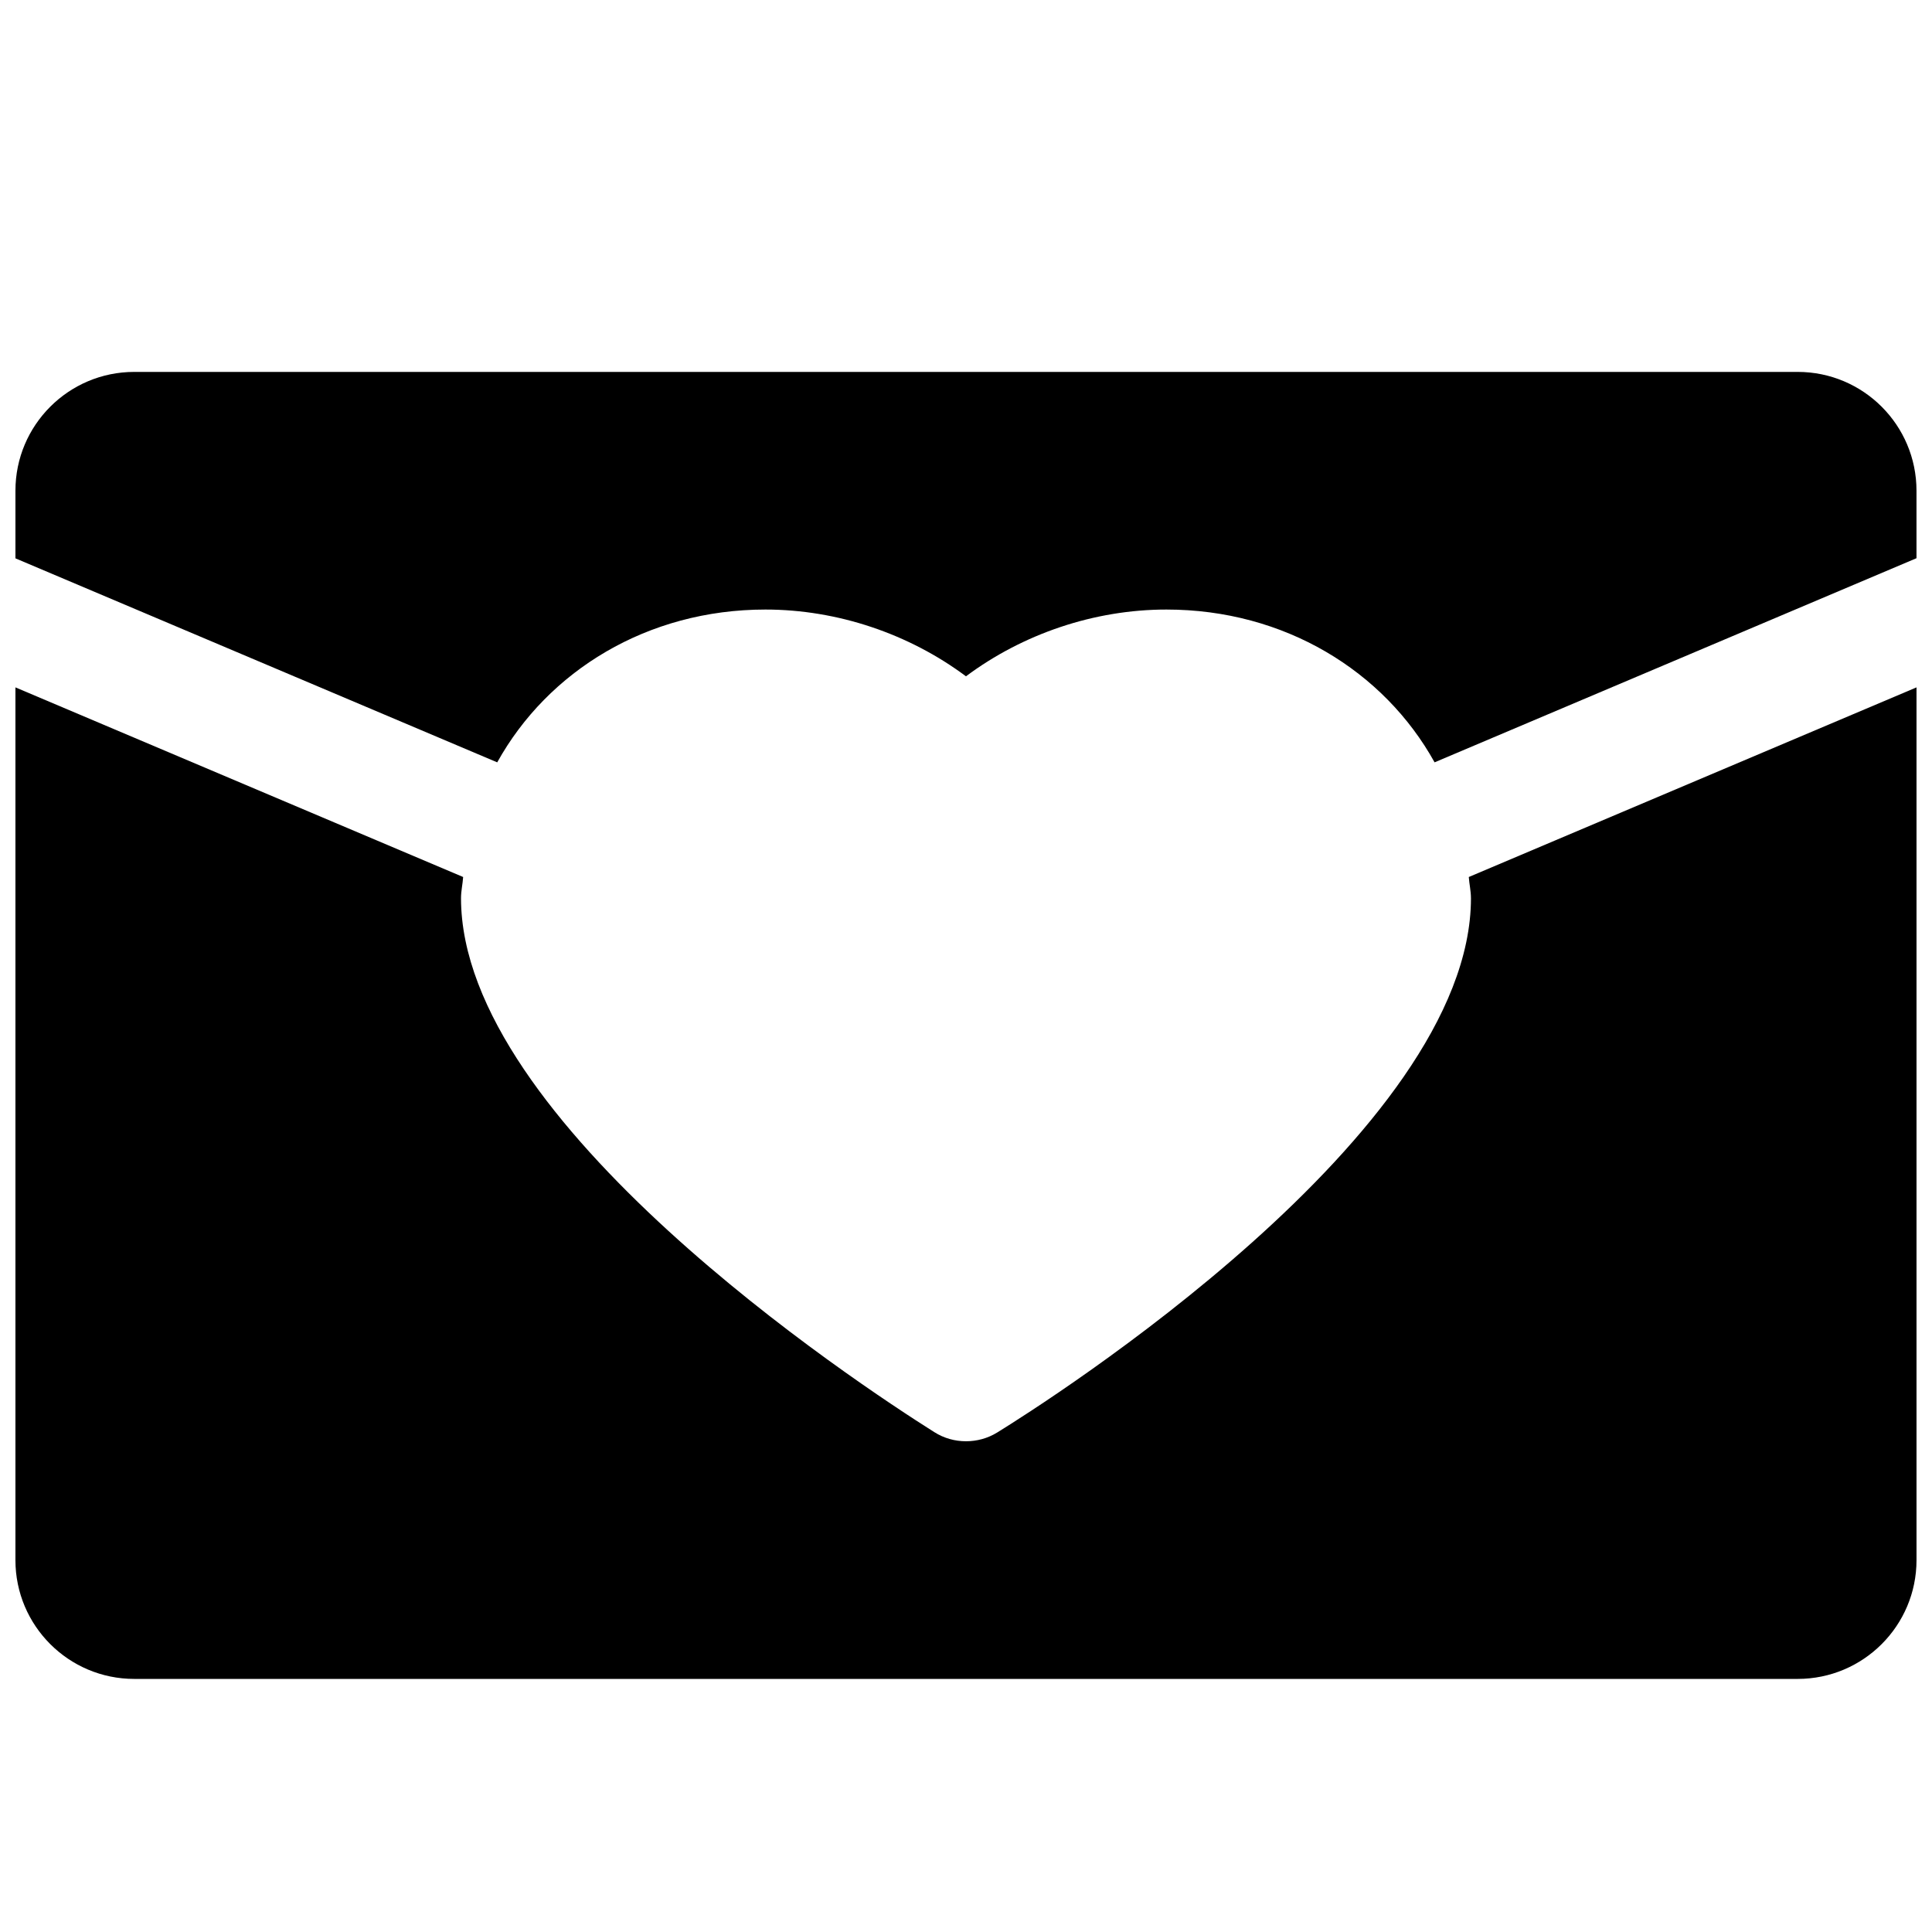
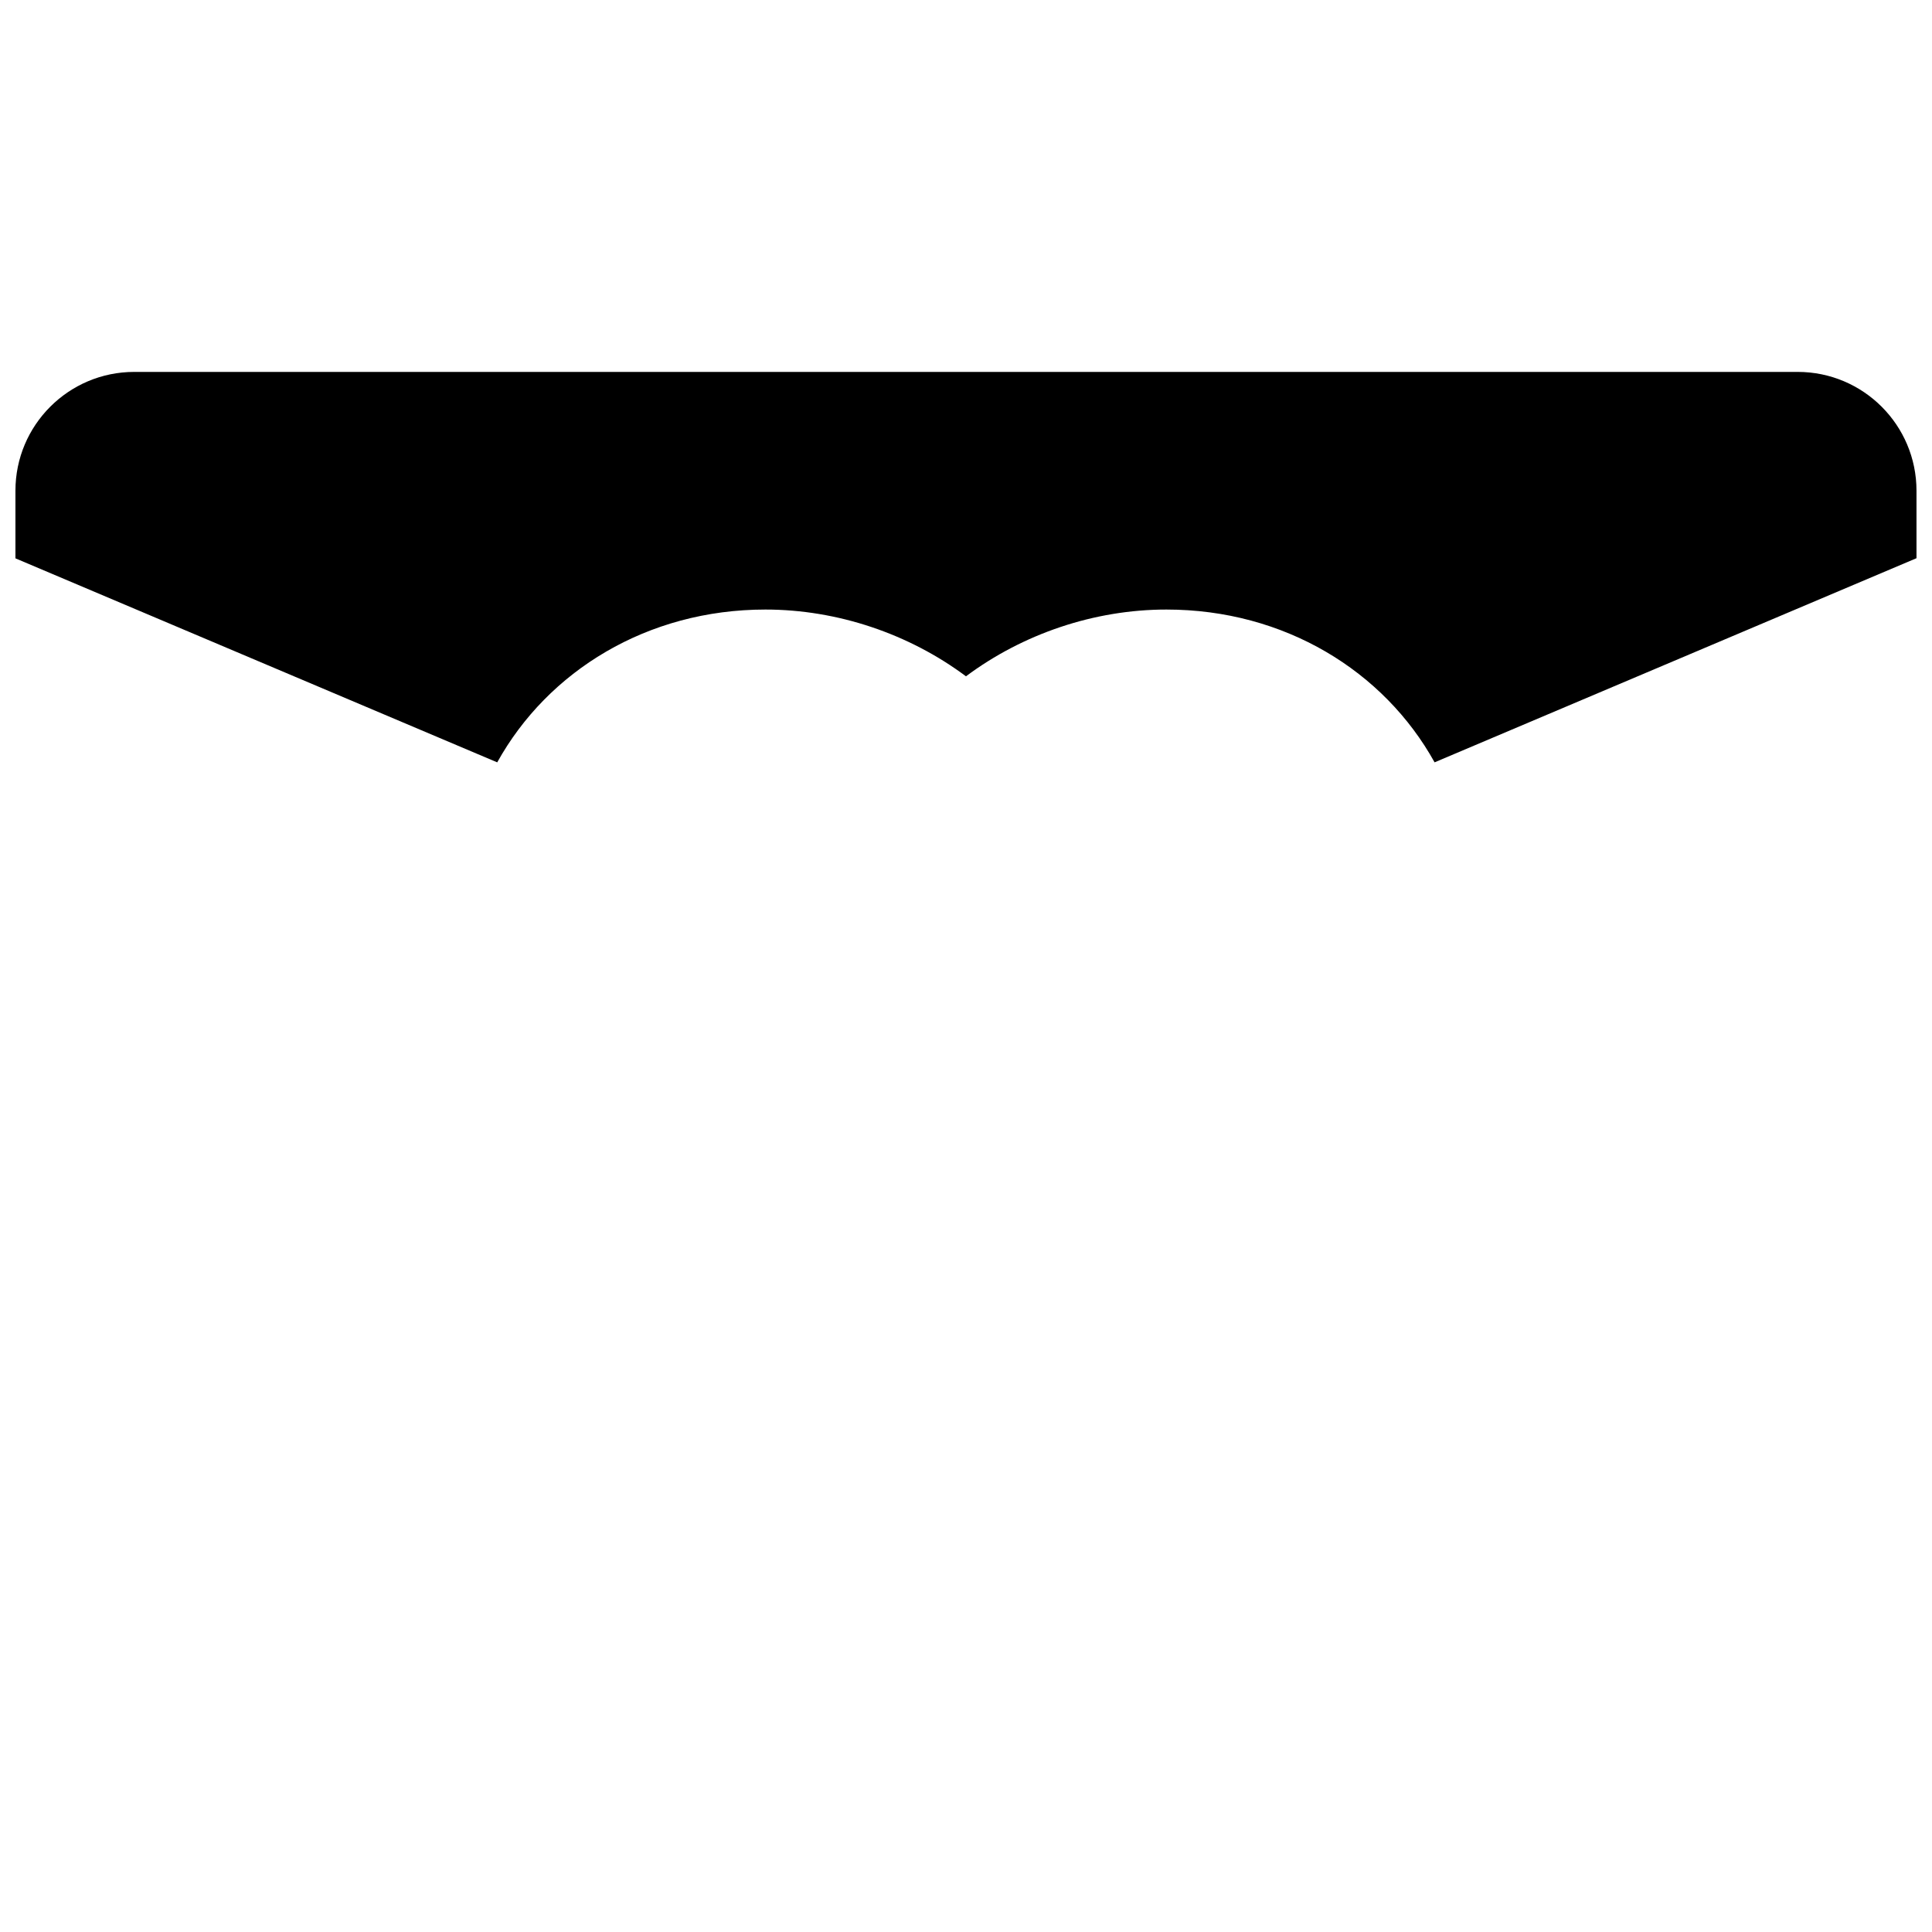
<svg xmlns="http://www.w3.org/2000/svg" width="800px" height="800px" version="1.1" viewBox="144 144 512 512">
  <defs>
    <clipPath id="b">
      <path d="m148.09 326h503.81v263h-503.81z" />
    </clipPath>
    <clipPath id="a">
      <path d="m148.09 242h503.81v105h-503.81z" />
    </clipPath>
  </defs>
  <g>
    <g clip-path="url(#b)">
-       <path d="m533.82 382.02c0 62.316-112.7 133.67-125.54 141.6-2.551 1.574-5.418 2.328-8.281 2.328-2.93 0-5.824-0.789-8.406-2.426-20.941-13.191-125.42-82.086-125.42-141.5 0-1.922 0.441-3.715 0.566-5.606l-118.65-50.254v231.28c0 17.383 14.105 31.488 31.488 31.488h440.83c17.383 0 31.488-14.105 31.488-31.488v-231.28l-118.65 50.254c0.129 1.891 0.57 3.684 0.57 5.606z" />
-     </g>
+       </g>
    <g clip-path="url(#a)">
-       <path d="m620.41 242.56h-440.83c-17.383 0-31.488 14.105-31.488 31.488v17.918l127.68 54.066c13.414-24.188 39.738-40.496 71.07-40.496 19.113 0 38.098 6.453 53.152 17.695 15.051-11.242 34.004-17.695 53.117-17.695 31.332 0 57.656 16.312 71.07 40.492l127.71-54.098v-17.883c0-17.383-14.105-31.488-31.488-31.488z" />
+       <path d="m620.41 242.56h-440.83c-17.383 0-31.488 14.105-31.488 31.488v17.918l127.68 54.066c13.414-24.188 39.738-40.496 71.07-40.496 19.113 0 38.098 6.453 53.152 17.695 15.051-11.242 34.004-17.695 53.117-17.695 31.332 0 57.656 16.312 71.07 40.492l127.71-54.098v-17.883c0-17.383-14.105-31.488-31.488-31.488" />
    </g>
  </g>
</svg>